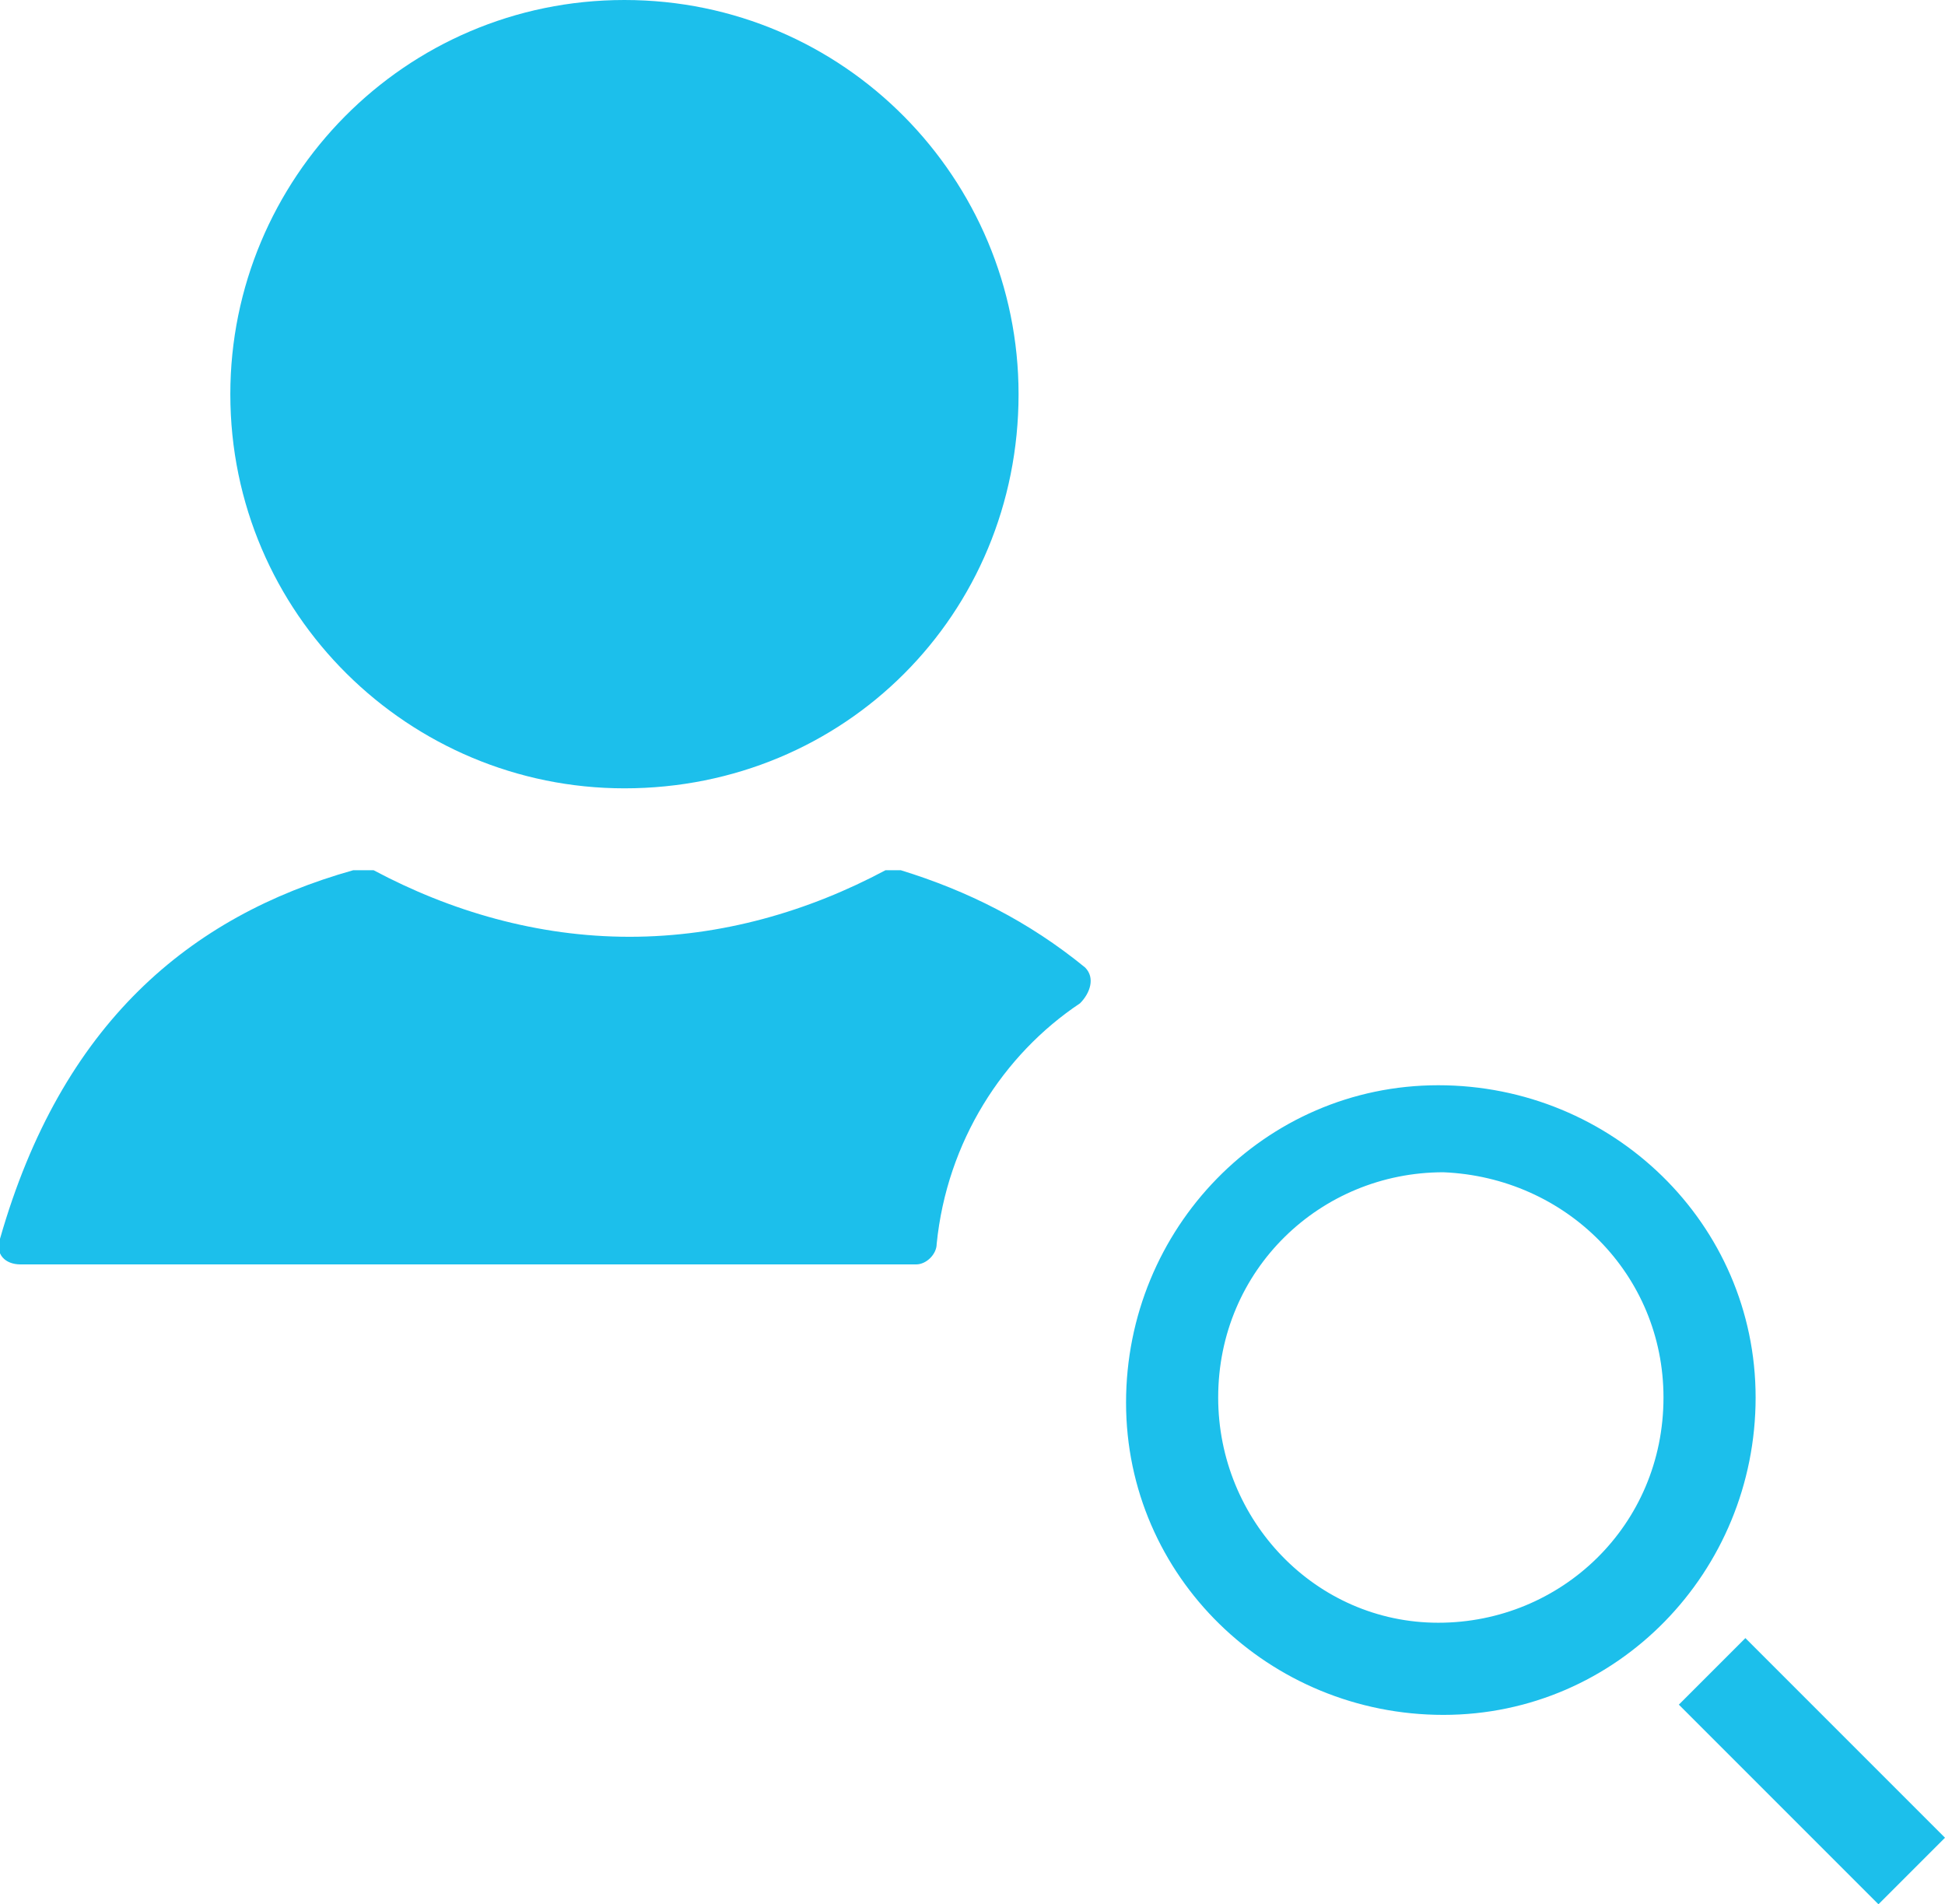
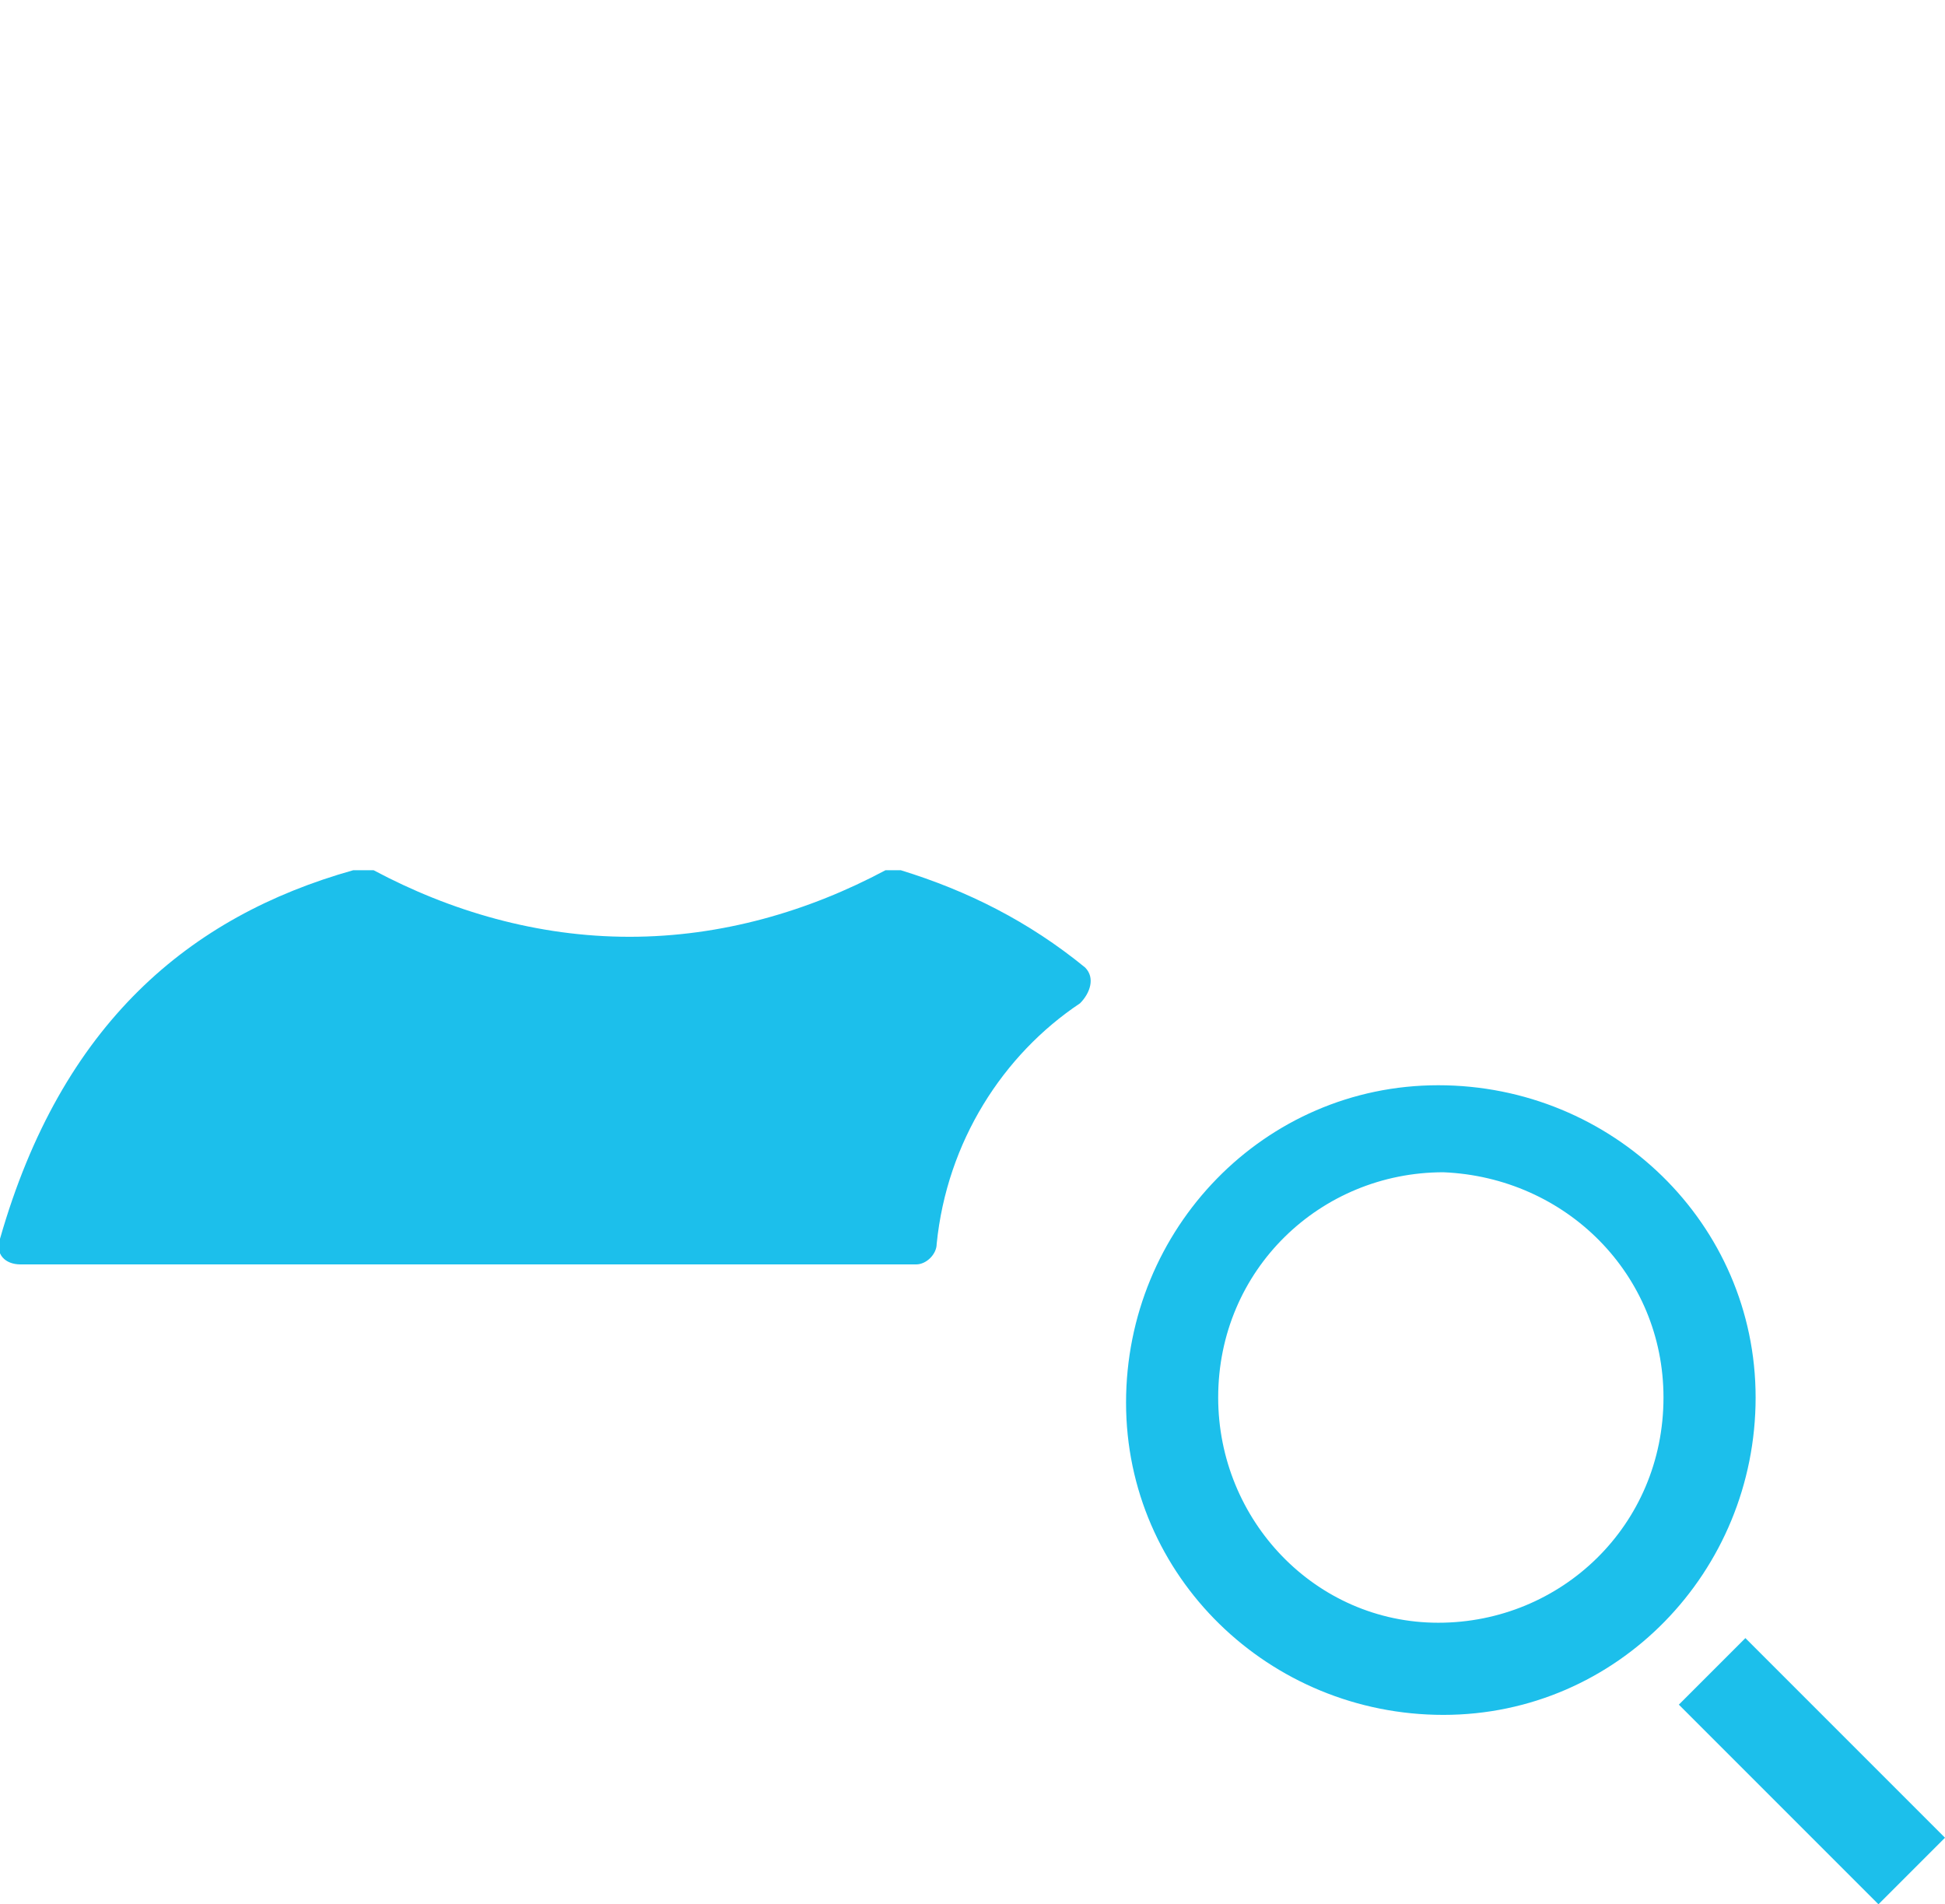
<svg xmlns="http://www.w3.org/2000/svg" xmlns:xlink="http://www.w3.org/1999/xlink" version="1.1" id="Layer_1" x="0px" y="0px" viewBox="0 0 38 37.2" style="enable-background:new 0 0 38 37.2;" xml:space="preserve">
  <style type="text/css">
	.st0{fill:#1CBFEB;}
	.st1{clip-path:url(#SVGID_2_);}
</style>
-   <path class="st0" d="M12.2,0C7.9,0,4.5,3.5,4.5,7.7c0,4.3,3.5,7.7,7.7,7.7c4.3,0,7.7-3.4,7.7-7.7C19.9,3.5,16.5,0,12.2,0z" />
  <path class="st0" d="M21.1,19.6c0.2-0.2,0.3-0.5,0.1-0.7c-1.1-0.9-2.3-1.5-3.6-1.9c-0.1,0-0.2,0-0.3,0c-1.5,0.8-3.2,1.3-5,1.3  c-1.8,0-3.5-0.5-5-1.3C7.1,17,7,17,6.9,17c-3.2,0.9-5.7,3-6.9,7.2c-0.1,0.3,0.1,0.5,0.4,0.5h17.5c0.2,0,0.4-0.2,0.4-0.4  C18.5,22.3,19.6,20.6,21.1,19.6z" />
  <g>
    <defs>
      <rect id="SVGID_1_" x="22" y="21.2" width="16" height="16" />
    </defs>
    <clipPath id="SVGID_2_">
      <use xlink:href="#SVGID_1_" style="overflow:visible;" />
    </clipPath>
    <g class="st1">
      <path class="st0" d="M28.2,33.5c-3.4,0-6.2-2.7-6.2-6.1c0-3.4,2.7-6.2,6.1-6.2c3.4,0,6.2,2.7,6.2,6.1c0,0,0,0,0,0    C34.3,30.7,31.6,33.5,28.2,33.5z M28.2,22.9c-2.4,0-4.4,1.9-4.4,4.4c0,2.4,1.9,4.4,4.3,4.4c2.4,0,4.4-1.9,4.4-4.4c0,0,0,0,0,0    C32.5,24.9,30.6,23,28.2,22.9z" />
      <path class="st0" d="M36.7,37.2l-3.9-3.9l1.3-1.3l3.9,3.9L36.7,37.2z" />
    </g>
  </g>
</svg>